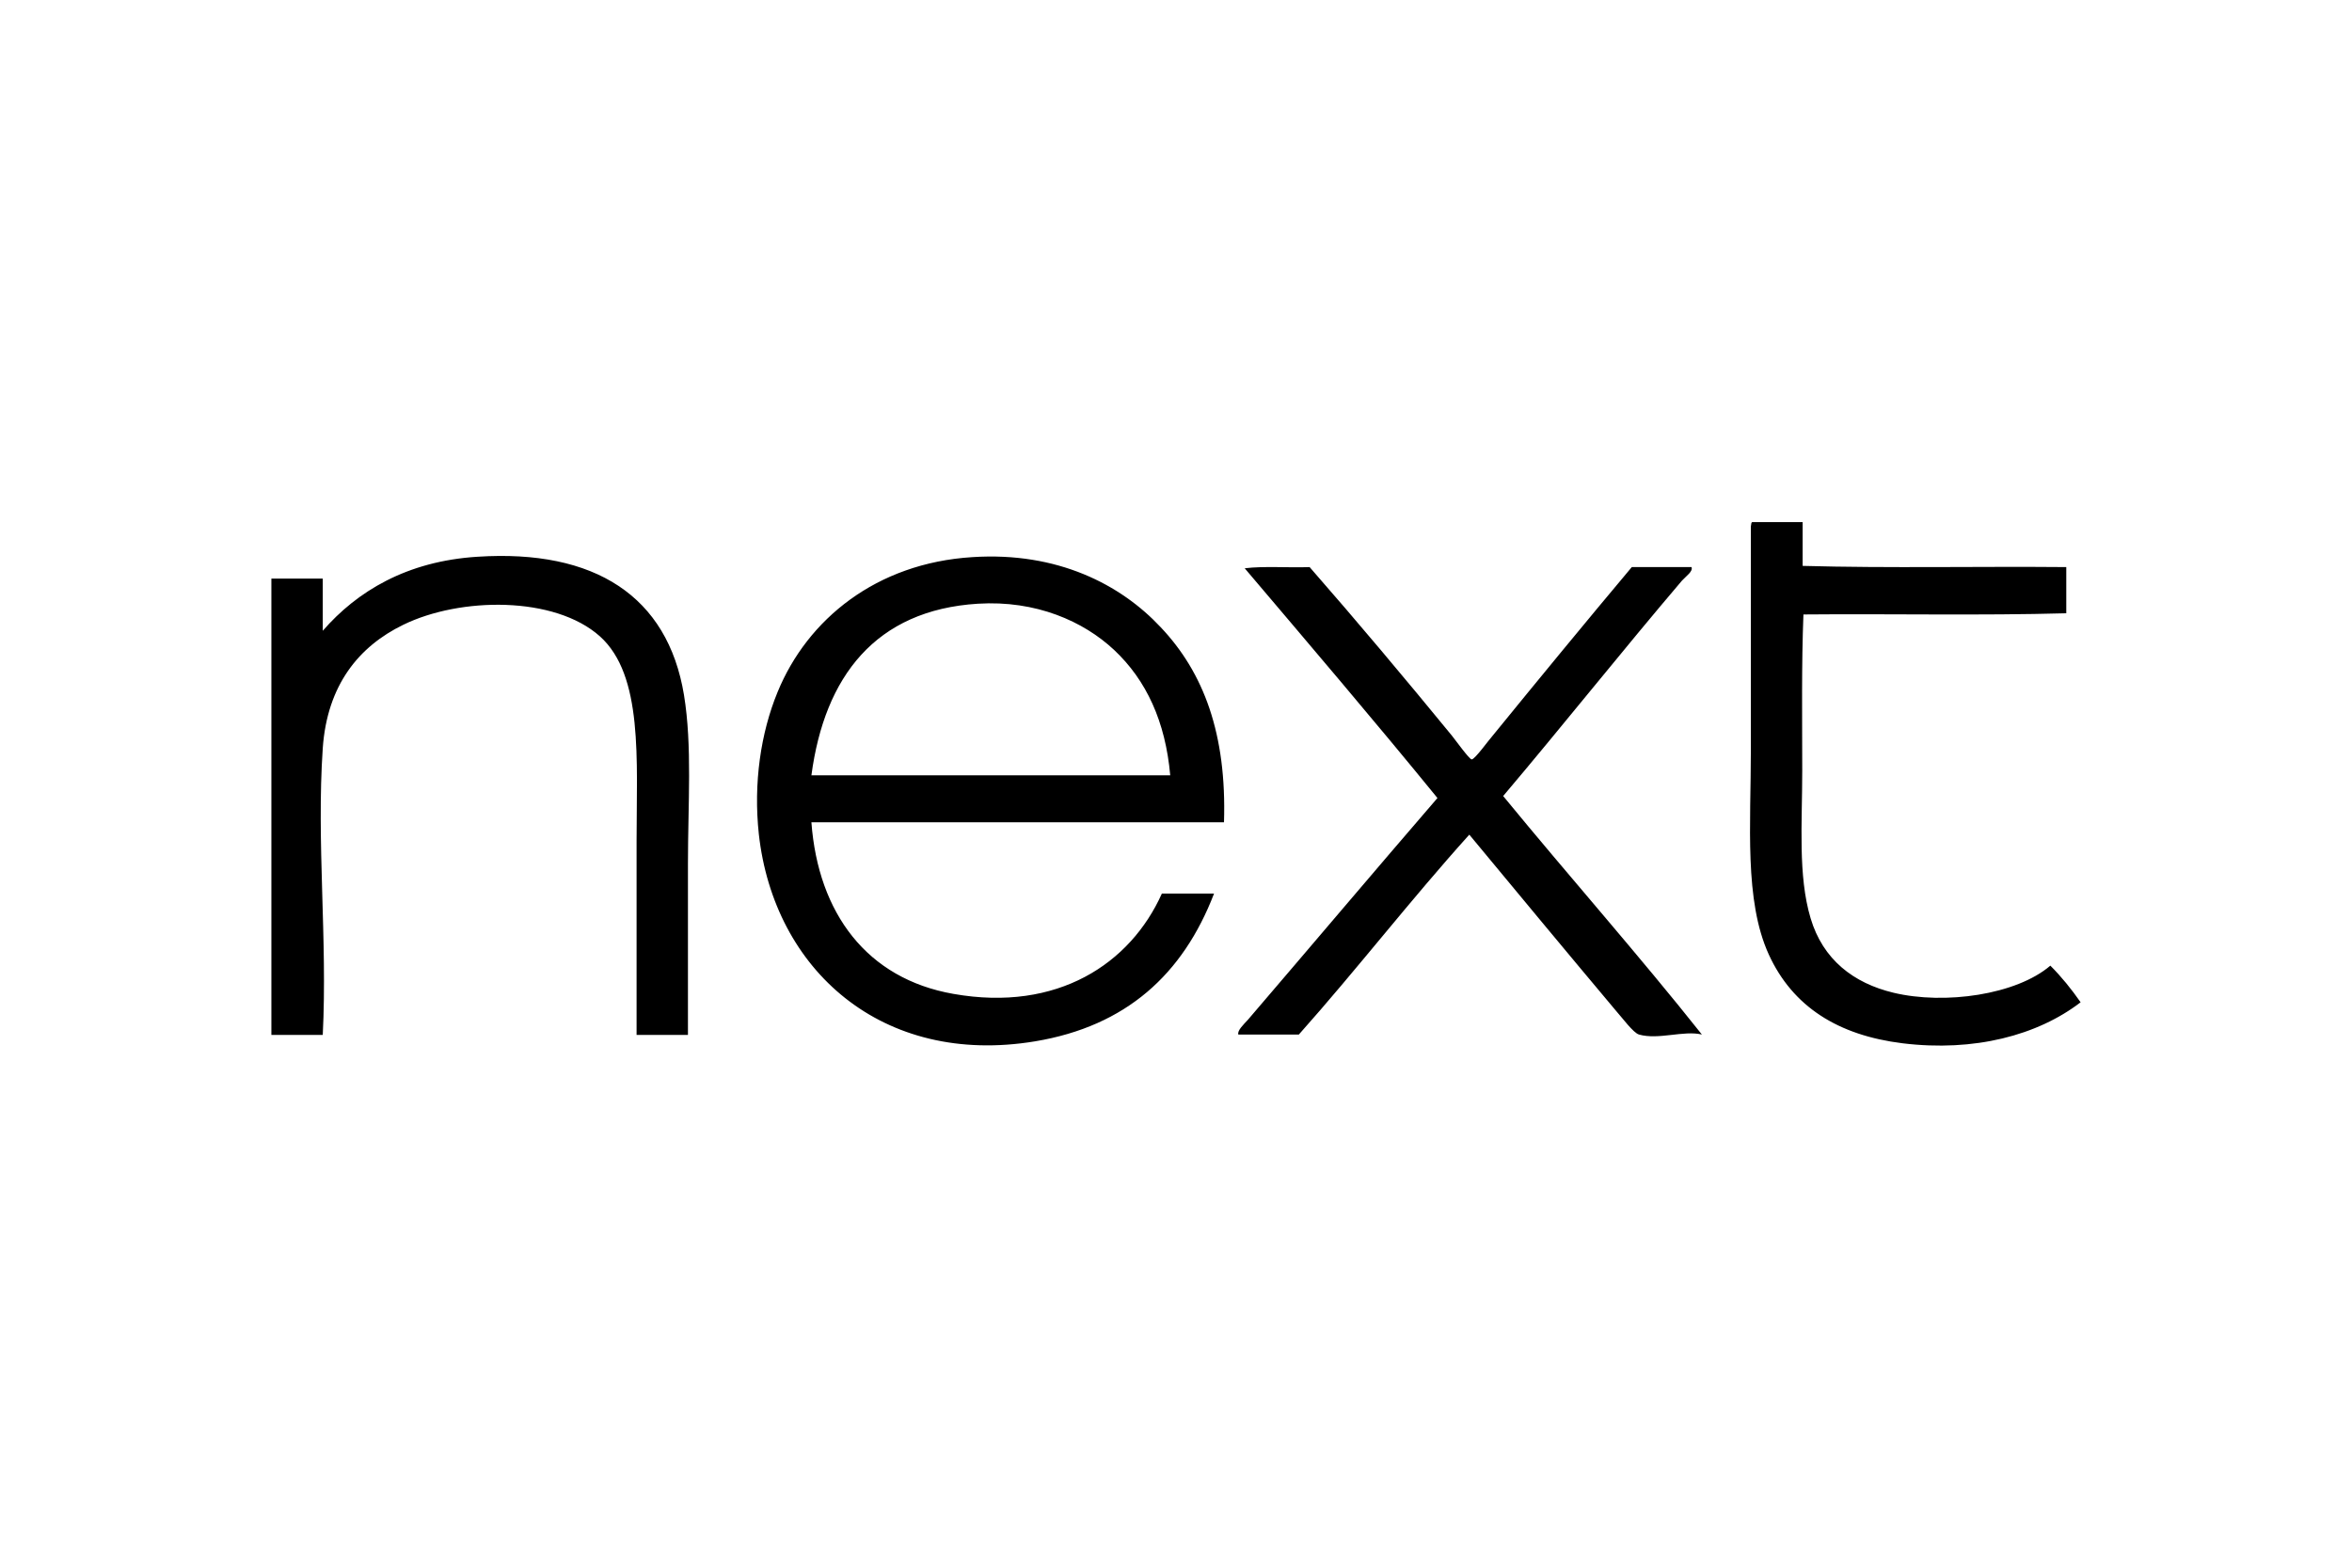
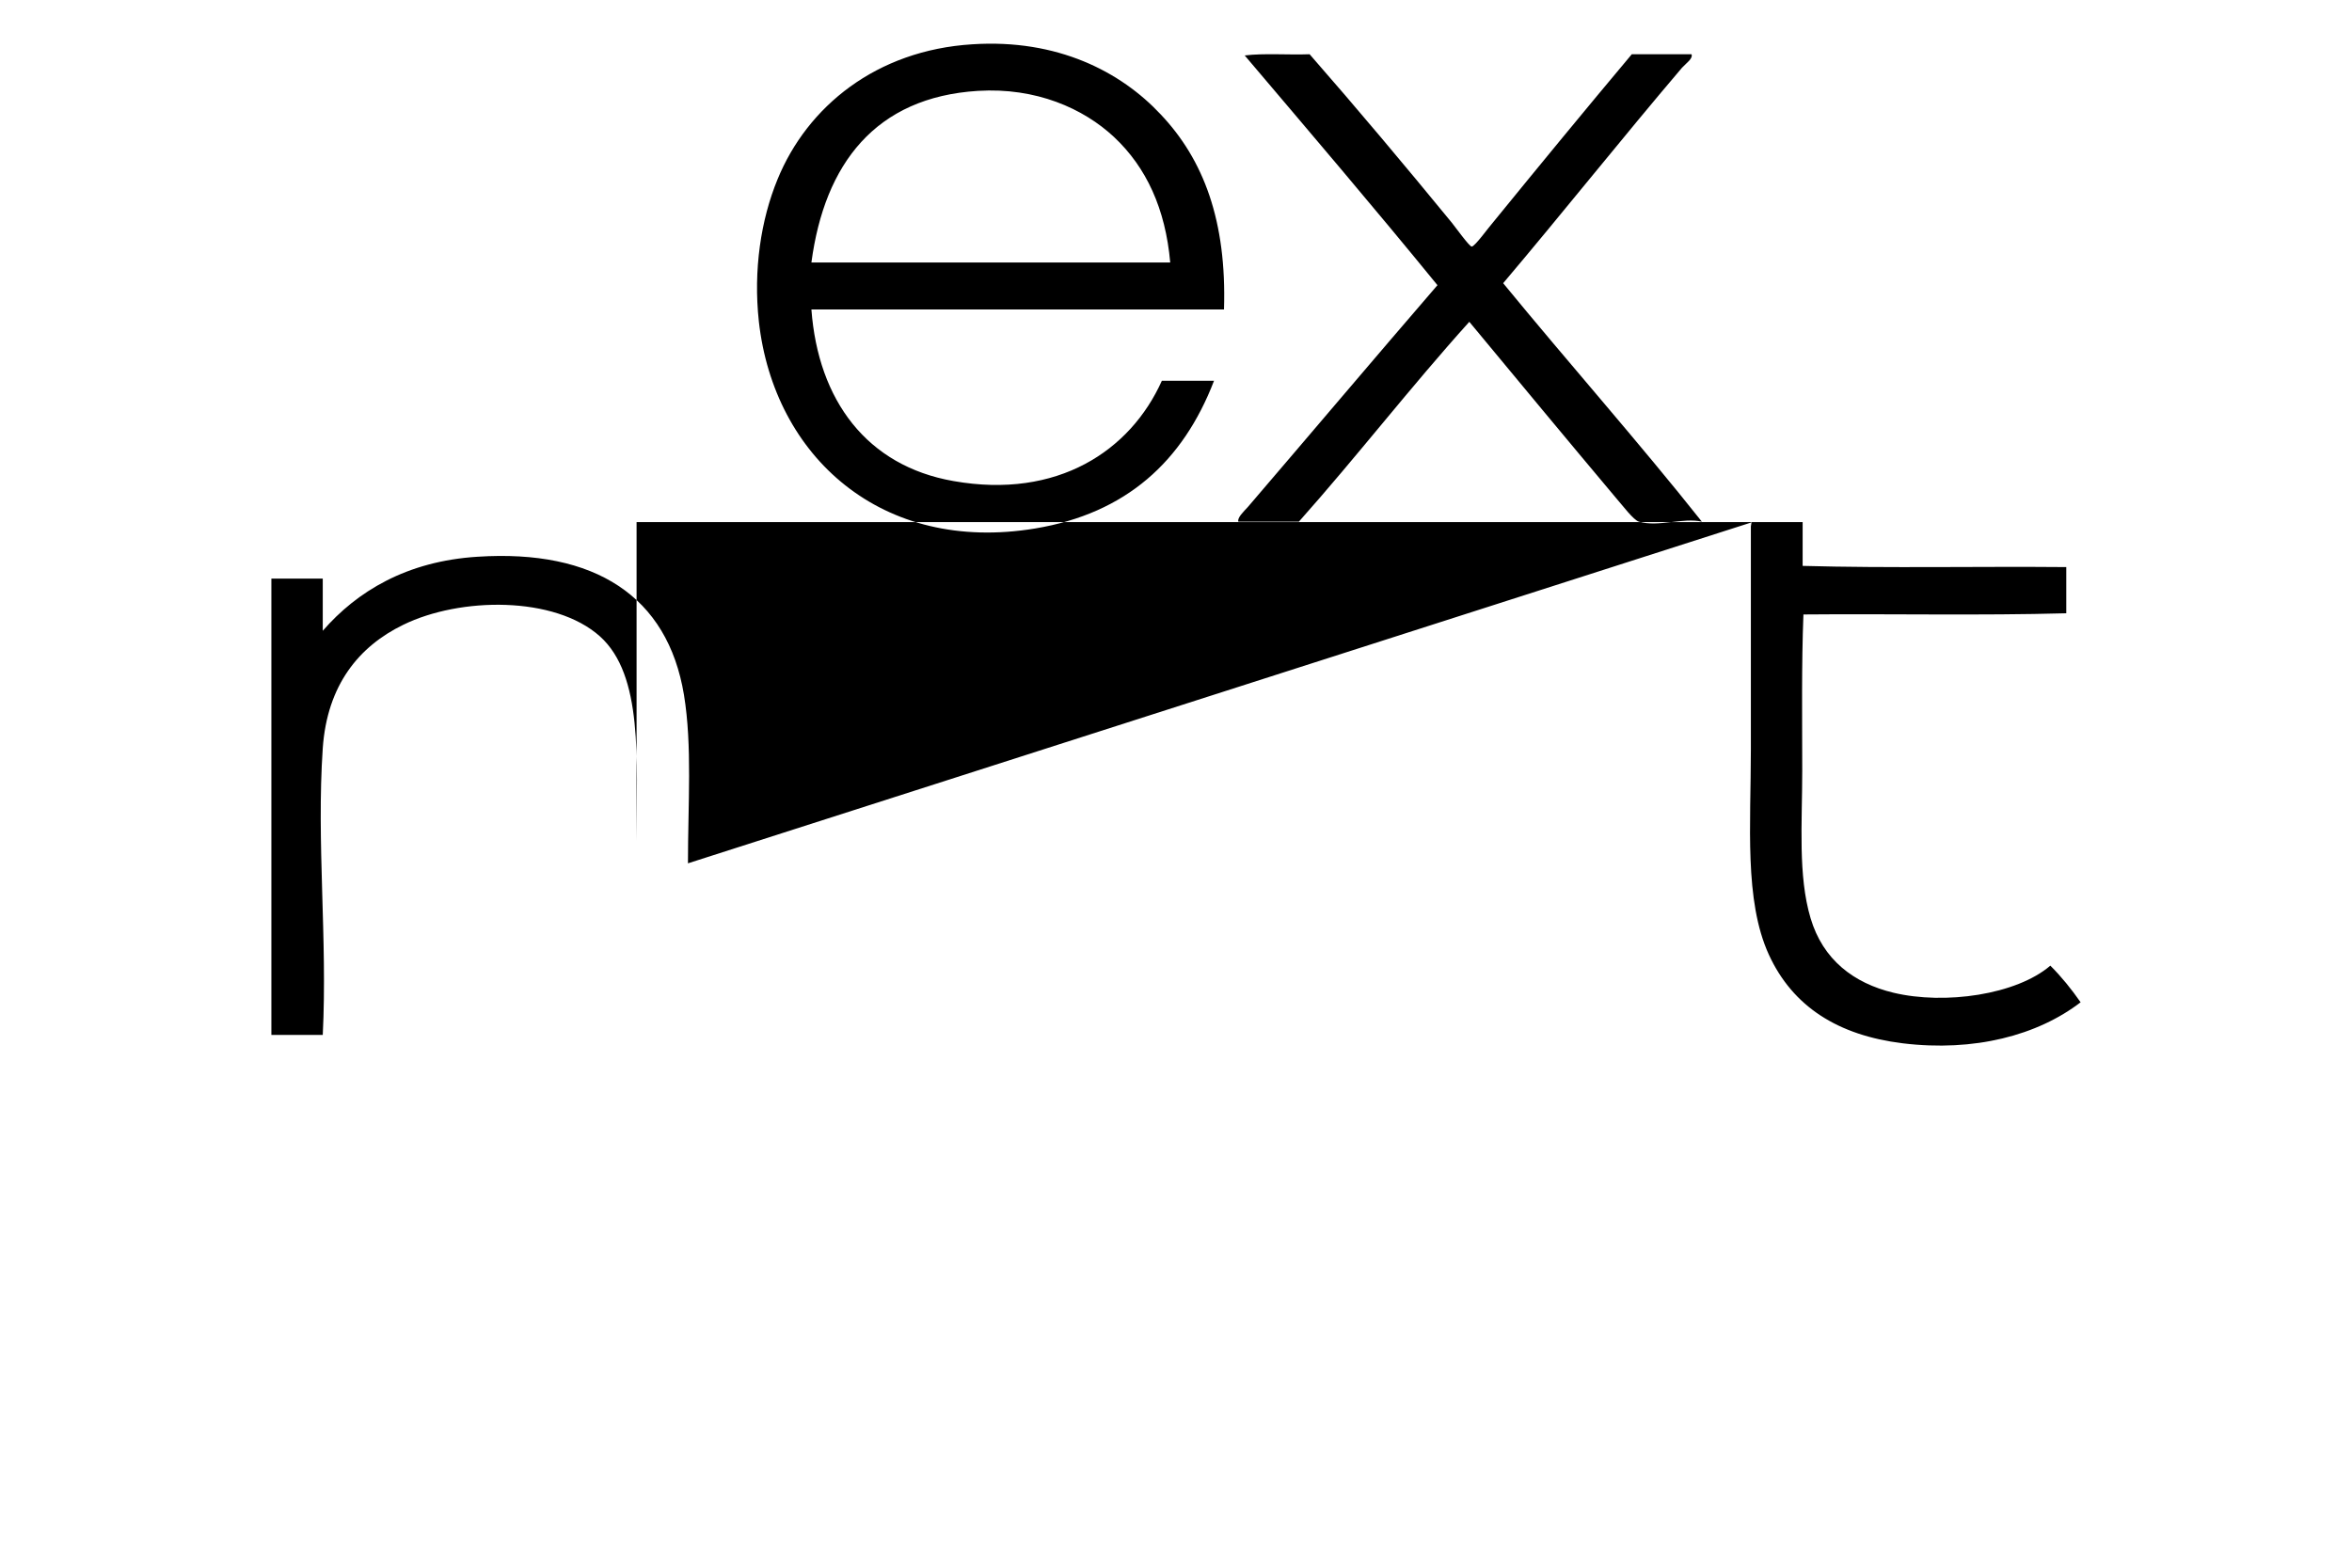
<svg xmlns="http://www.w3.org/2000/svg" height="800" width="1200" viewBox="-68.145 -32.87 590.59 197.219">
-   <path d="M371.9 0h12.6v11c21.6.6 44.2.1 66.2.3v11.6c-21.5.6-44.1.1-66 .3-.5 12.6-.3 26-.3 39.2 0 13.3-1.1 26.4 2.1 37.1 3.1 10.4 10.8 16.3 20.8 18.7 12.9 3.1 30.9.5 39.4-6.8 2.8 2.8 5.3 5.9 7.6 9.2-10.8 8.3-26.7 12.5-44.7 10.3-16.2-2-27.6-9.2-33.6-22.3-6.2-13.6-4.5-32.6-4.5-51.5v-56c.1-.7.1-1.1.4-1.1M104.6 128.8H91.7V80.2c0-20.6 1.7-41.7-9.2-51.5-11.4-10.2-35.1-9.9-49.4-2.9C22 31.2 14 40.9 12.9 56.8c-1.6 23.6 1.2 48 0 72H0V14.2h12.9v13.1C21.5 17.4 34 9.8 51.8 8.7c29.4-1.9 47.7 9.9 51.8 34.7 2.1 12.8 1 27.4 1 42.3zm134.6-53.4H135.6c1.7 22.8 13.9 39.3 35.7 43.1 26.1 4.6 44.4-7.6 52.3-25.2h13.1c-7.8 20.3-22.1 33.3-44.9 37.1-38.5 6.4-65.6-18-69.4-52-1.4-12.9.5-25.5 4.7-35.7 7.5-18.3 24.8-32.4 48.9-33.9 21.4-1.4 37.3 6.9 47.3 17.6 10.8 11.4 16.6 26.8 15.9 49m-27.6-43.3c-7.7-7.2-19.6-12.5-34.2-11.6-25.7 1.6-38.5 18.3-41.8 43.1h90.1c-1.2-13.5-6-23.9-14.1-31.5m32.8-20.5c4.9-.6 10.9-.1 16.3-.3 11.9 13.6 23.9 27.9 35.7 42.3.9 1.1 4.4 6 5 6 .8 0 4.3-4.9 5.3-6 11.4-14 23.4-28.6 34.9-42.3h15c.4 1.1-1.3 2.2-2.4 3.4-14.9 17.5-30 36.5-44.9 54.1 16.4 20 34.2 40.1 49.9 59.9-4.6-1.1-10.9 1.4-15.8 0-1.4-.4-4.2-4.2-5.8-6-12.1-14.4-25.2-30.2-36.8-44.2-14.7 16.3-28.2 33.8-42.8 50.2h-15.2c-.3-1 1.3-2.5 2.4-3.7 15.6-18.2 31.9-37.5 47.6-55.7-15.9-19.5-32.2-38.6-48.4-57.7" />
+   <path d="M371.9 0h12.6v11c21.6.6 44.2.1 66.2.3v11.6c-21.5.6-44.1.1-66 .3-.5 12.6-.3 26-.3 39.2 0 13.3-1.1 26.4 2.1 37.1 3.1 10.4 10.8 16.3 20.8 18.7 12.9 3.1 30.9.5 39.4-6.8 2.8 2.8 5.3 5.9 7.6 9.2-10.8 8.3-26.7 12.5-44.7 10.3-16.2-2-27.6-9.2-33.6-22.3-6.2-13.6-4.5-32.6-4.5-51.5v-56c.1-.7.1-1.1.4-1.1H91.7V80.2c0-20.6 1.7-41.7-9.2-51.5-11.4-10.2-35.1-9.9-49.4-2.9C22 31.2 14 40.9 12.9 56.8c-1.6 23.6 1.2 48 0 72H0V14.2h12.9v13.1C21.5 17.4 34 9.8 51.8 8.7c29.4-1.9 47.7 9.9 51.8 34.7 2.1 12.8 1 27.4 1 42.3zm134.6-53.4H135.6c1.7 22.8 13.9 39.3 35.7 43.1 26.1 4.6 44.4-7.6 52.3-25.2h13.1c-7.8 20.3-22.1 33.3-44.9 37.1-38.5 6.4-65.6-18-69.4-52-1.4-12.9.5-25.5 4.7-35.7 7.5-18.3 24.8-32.4 48.9-33.9 21.4-1.4 37.3 6.9 47.3 17.6 10.8 11.4 16.6 26.8 15.9 49m-27.6-43.3c-7.7-7.2-19.6-12.5-34.2-11.6-25.7 1.6-38.5 18.3-41.8 43.1h90.1c-1.2-13.5-6-23.9-14.1-31.5m32.8-20.5c4.9-.6 10.9-.1 16.3-.3 11.9 13.6 23.9 27.9 35.7 42.3.9 1.1 4.4 6 5 6 .8 0 4.3-4.9 5.3-6 11.4-14 23.4-28.6 34.9-42.3h15c.4 1.1-1.3 2.2-2.4 3.4-14.9 17.5-30 36.5-44.9 54.1 16.4 20 34.2 40.1 49.9 59.9-4.6-1.1-10.9 1.4-15.8 0-1.4-.4-4.2-4.2-5.8-6-12.1-14.4-25.2-30.2-36.8-44.2-14.7 16.3-28.2 33.8-42.8 50.2h-15.2c-.3-1 1.3-2.5 2.4-3.7 15.6-18.2 31.9-37.5 47.6-55.7-15.9-19.5-32.2-38.6-48.4-57.7" />
</svg>